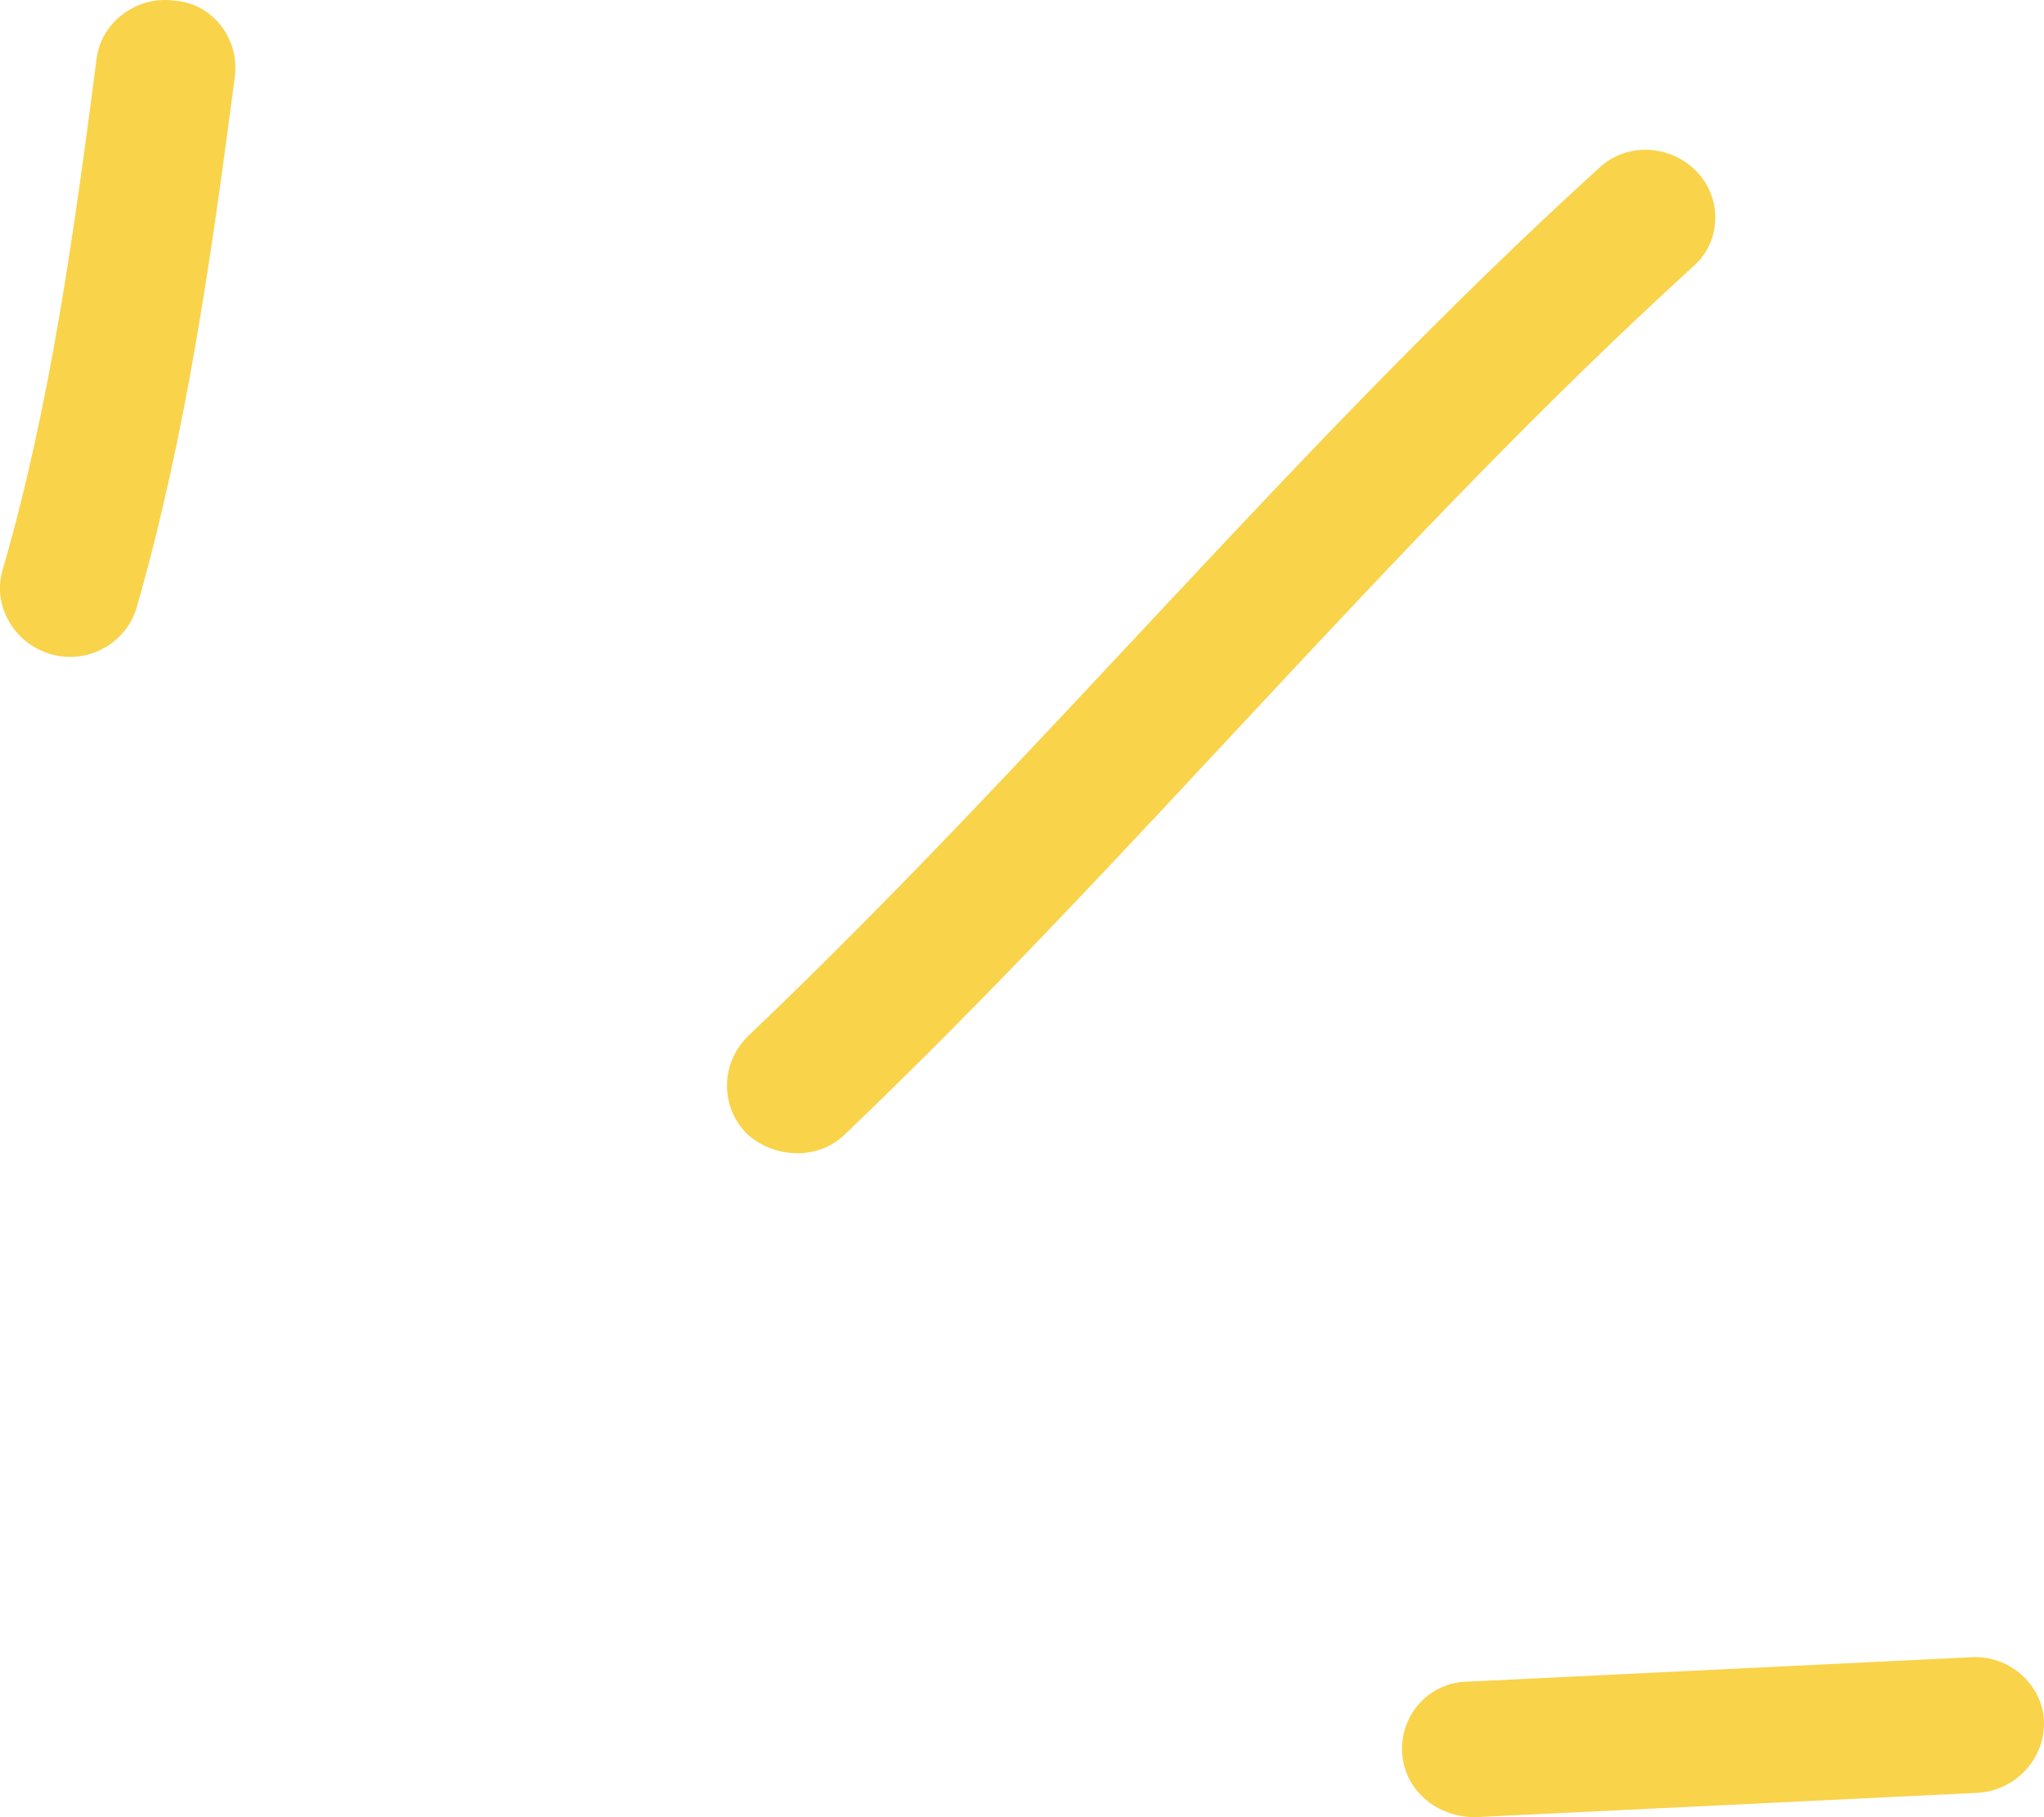
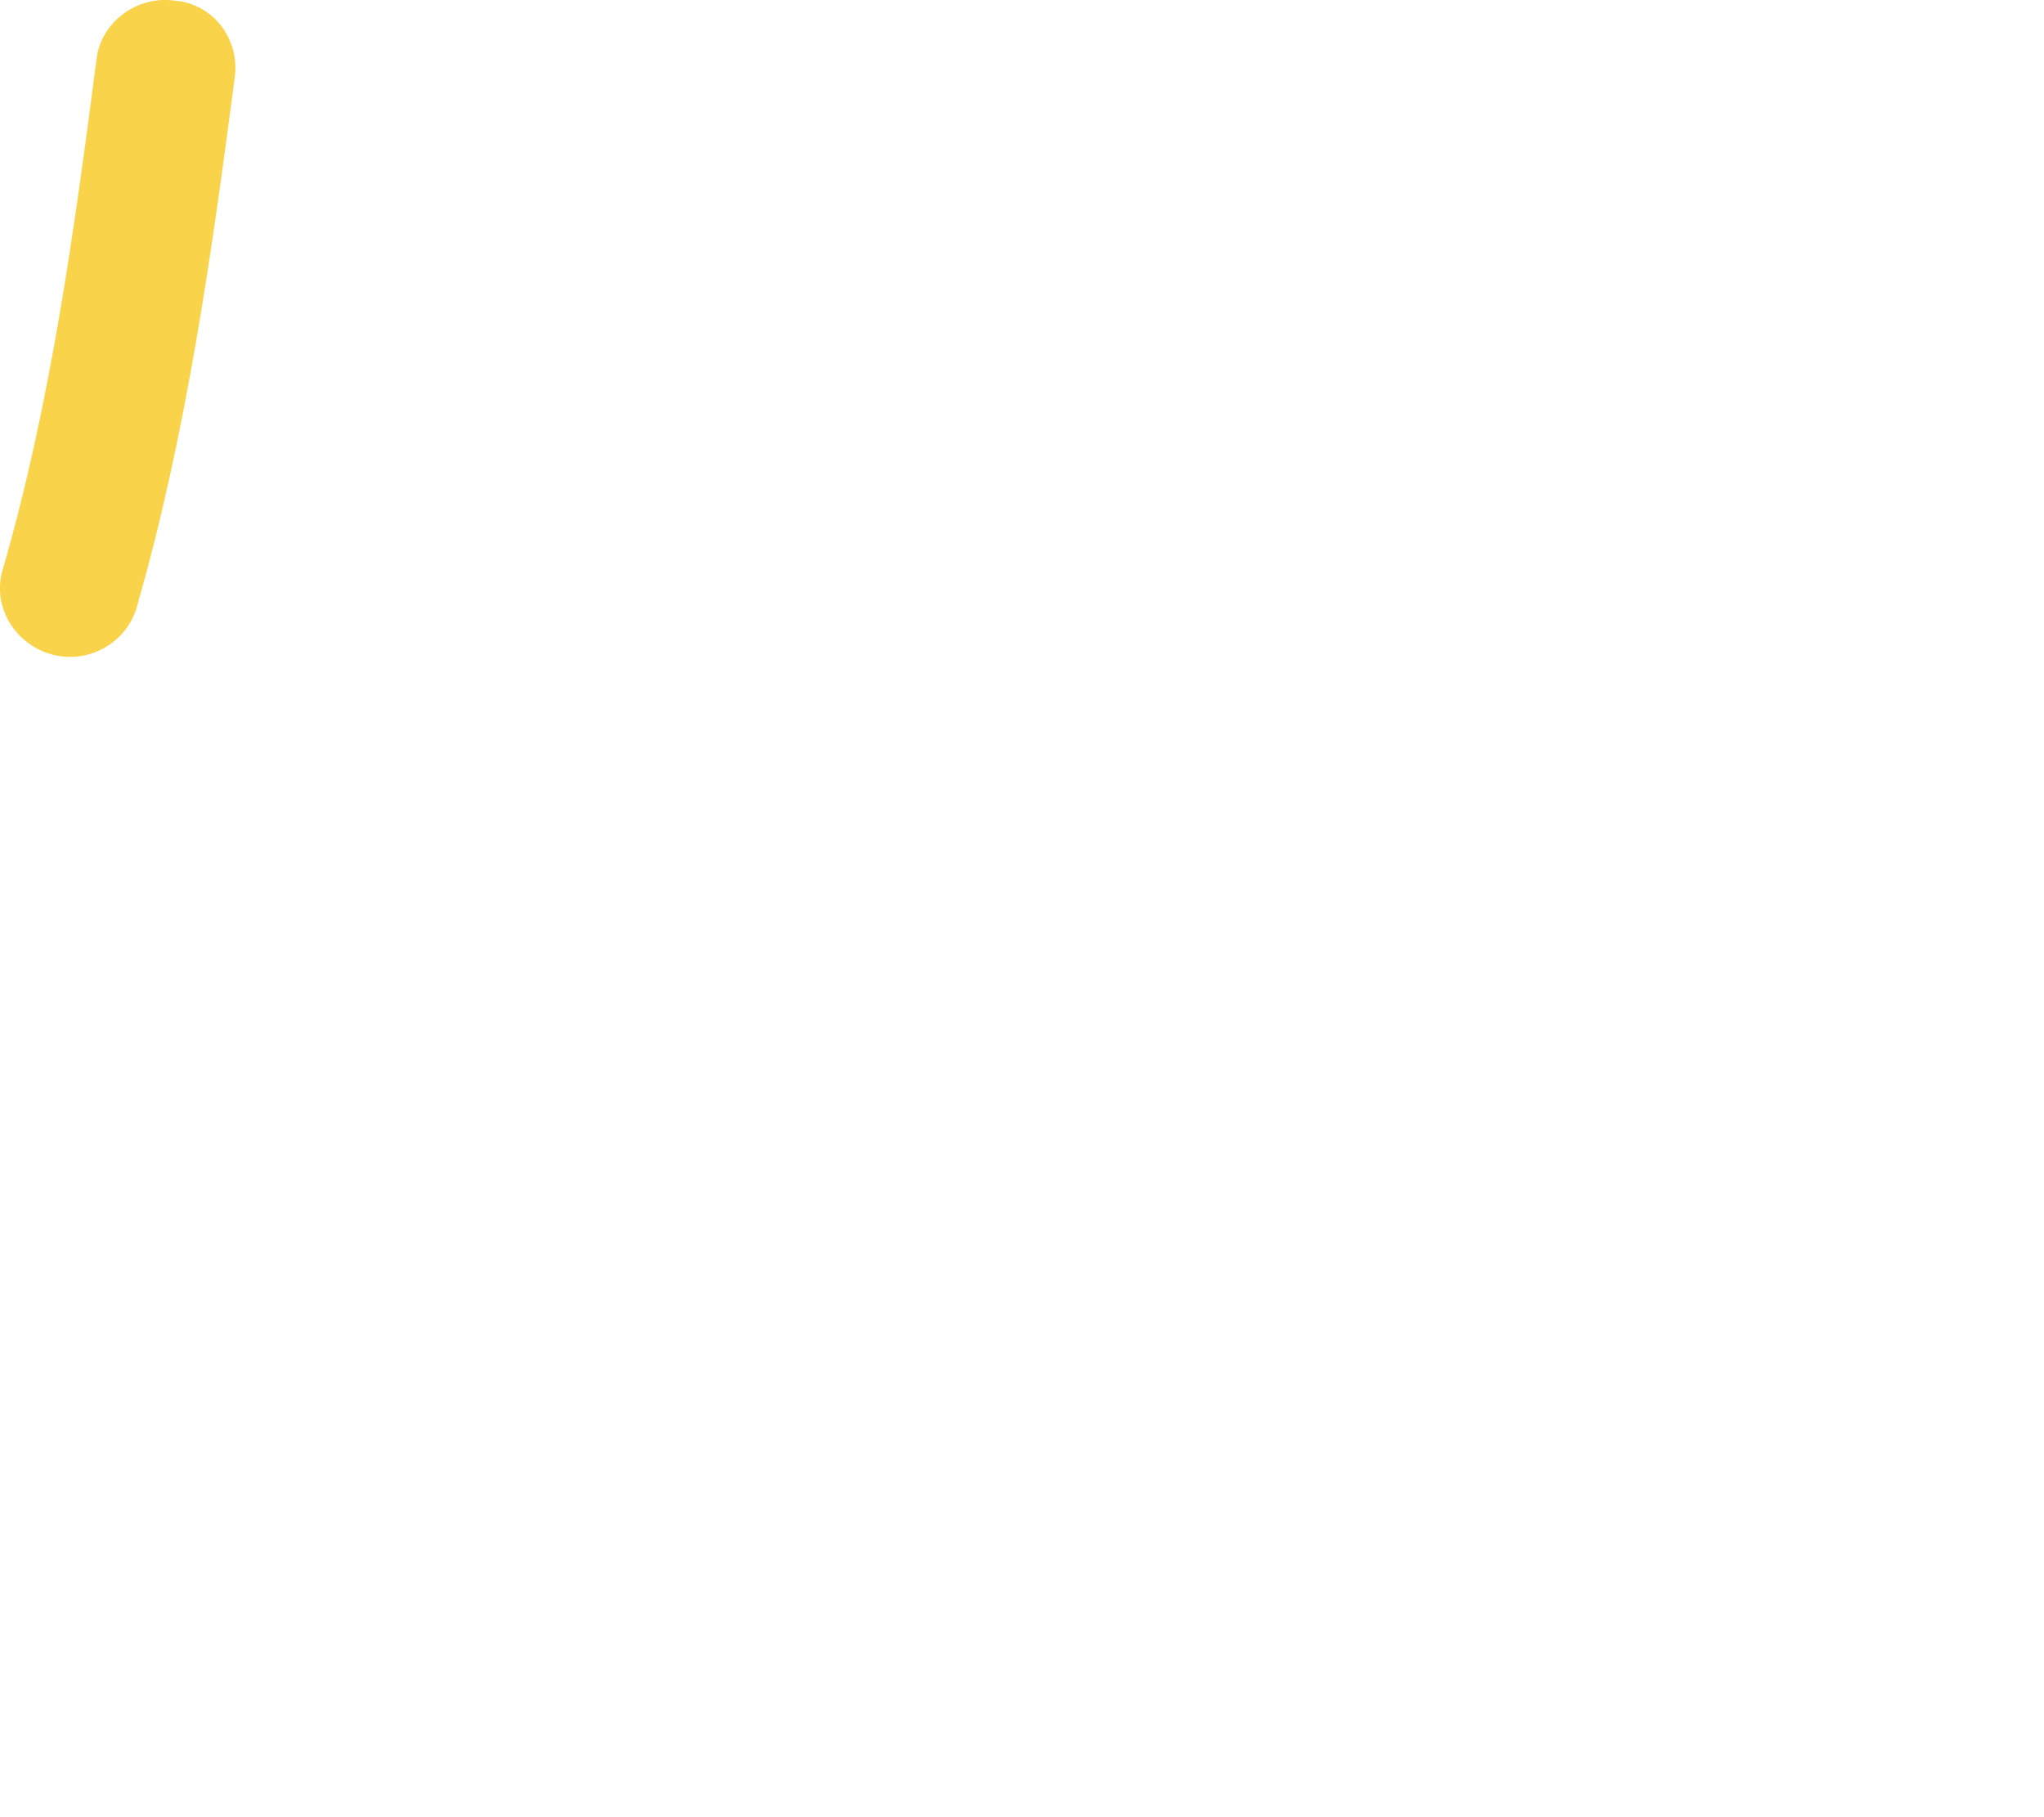
<svg xmlns="http://www.w3.org/2000/svg" width="27" height="24" viewBox="0 0 27 24" fill="none">
-   <path fill-rule="evenodd" clip-rule="evenodd" d="M1.803 8.03C2.464 5.738 2.797 3.339 3.102 1.012C3.166 0.51 2.809 0.045 2.306 0.009C1.803 -0.062 1.342 0.296 1.278 0.761C0.984 3.017 0.67 5.344 0.034 7.529C-0.103 7.994 0.18 8.496 0.669 8.639C1.157 8.782 1.665 8.496 1.803 8.03Z" fill="#F9D34A" />
-   <path fill-rule="evenodd" clip-rule="evenodd" d="M11.166 14.976C15.031 11.288 18.398 7.134 22.367 3.518C22.737 3.196 22.757 2.623 22.411 2.265C22.065 1.907 21.482 1.871 21.112 2.229C17.132 5.845 13.754 9.999 9.878 13.687C9.516 14.045 9.511 14.618 9.867 14.976C10.222 15.298 10.805 15.334 11.166 14.976Z" fill="#F9D34A" />
-   <path fill-rule="evenodd" clip-rule="evenodd" d="M26.031 21.888C23.819 21.995 21.607 22.103 19.395 22.21C18.888 22.21 18.497 22.64 18.521 23.141C18.546 23.643 18.978 24 19.485 24C21.7 23.893 23.916 23.786 26.131 23.678C26.638 23.643 27.026 23.213 26.999 22.712C26.971 22.246 26.537 21.852 26.031 21.888Z" fill="#F9D34A" />
+   <path fill-rule="evenodd" clip-rule="evenodd" d="M1.803 8.03C2.464 5.738 2.797 3.339 3.102 1.012C3.166 0.51 2.809 0.045 2.306 0.009C1.803 -0.062 1.342 0.296 1.278 0.761C0.984 3.017 0.67 5.344 0.034 7.529C-0.103 7.994 0.18 8.496 0.669 8.639C1.157 8.782 1.665 8.496 1.803 8.03" fill="#F9D34A" />
</svg>